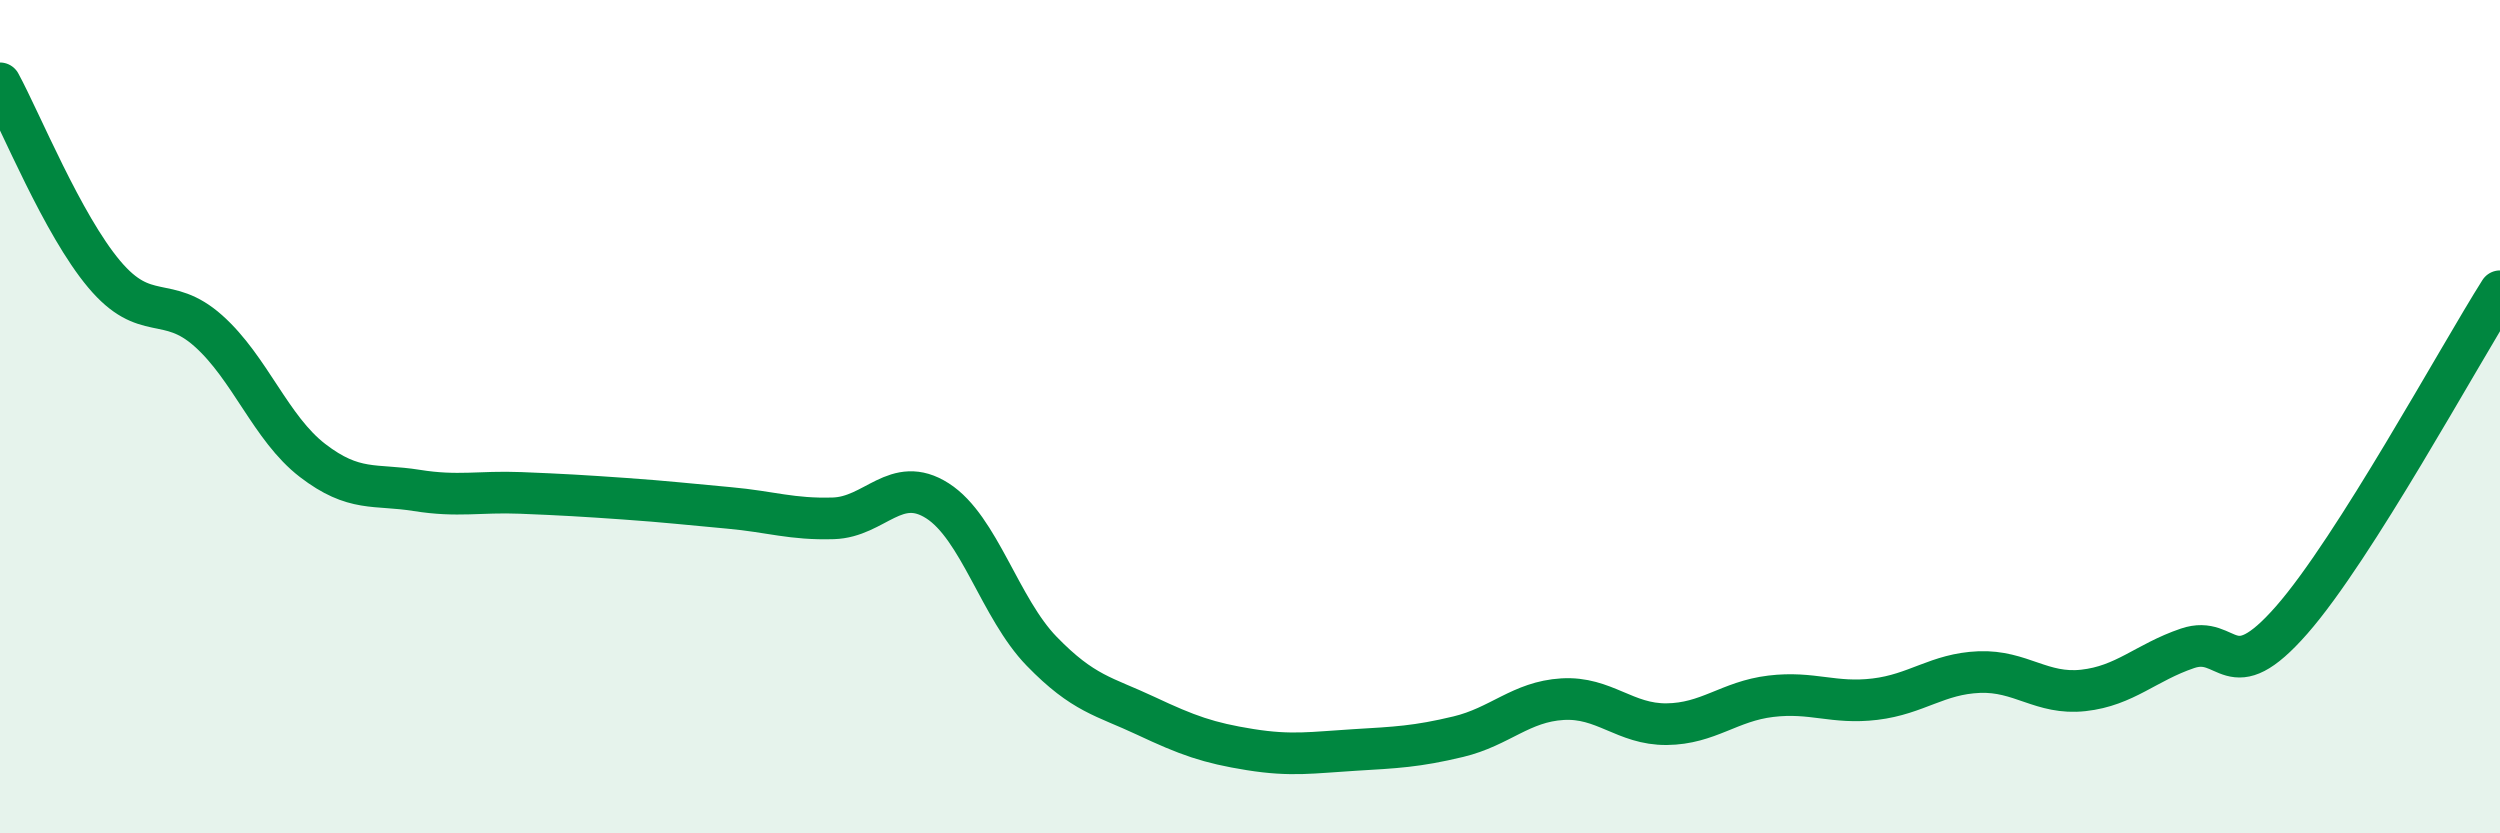
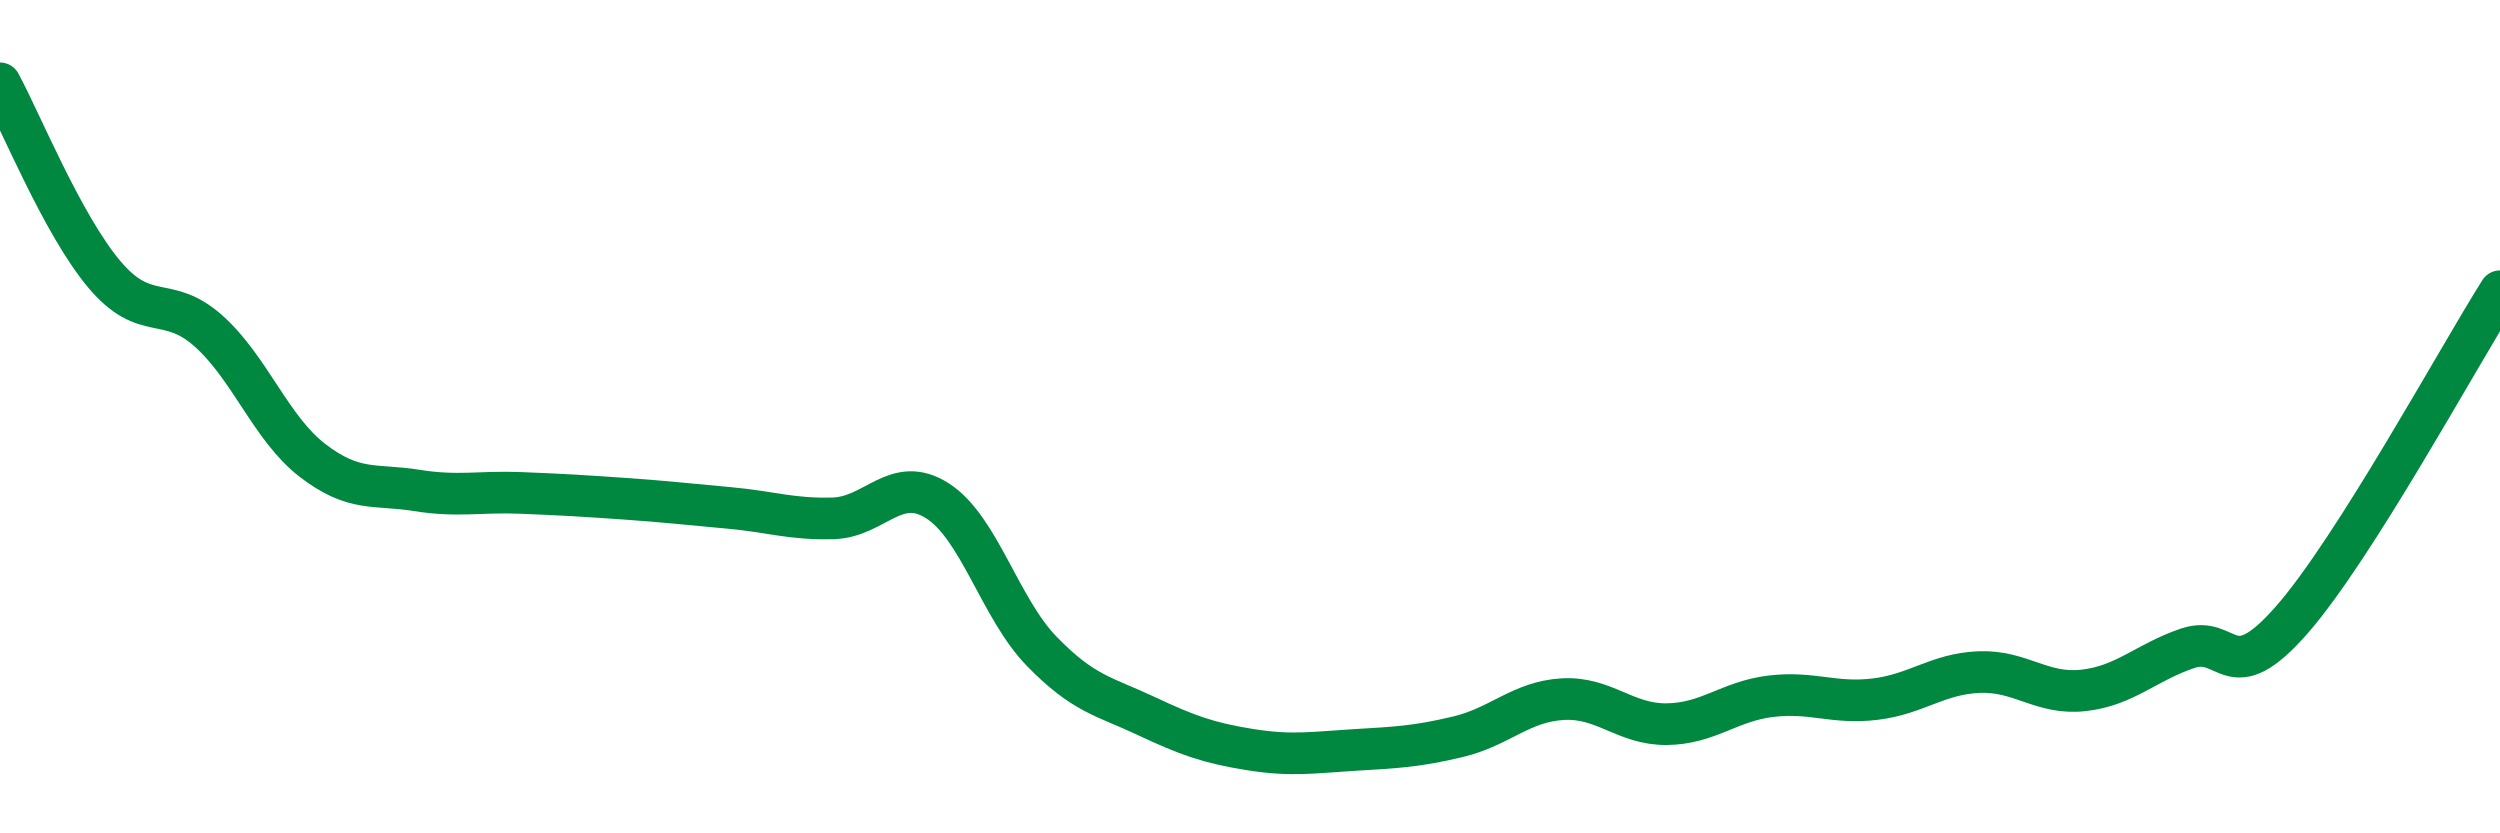
<svg xmlns="http://www.w3.org/2000/svg" width="60" height="20" viewBox="0 0 60 20">
-   <path d="M 0,2 C 0.5,2.92 1.5,5.39 2.5,6.58 C 3.5,7.77 4,7.05 5,7.94 C 6,8.83 6.5,10.28 7.5,11.05 C 8.5,11.82 9,11.61 10,11.77 C 11,11.93 11.5,11.79 12.5,11.83 C 13.5,11.87 14,11.9 15,11.97 C 16,12.04 16.5,12.1 17.5,12.19 C 18.5,12.28 19,12.47 20,12.44 C 21,12.41 21.5,11.38 22.5,12.02 C 23.5,12.66 24,14.6 25,15.63 C 26,16.66 26.5,16.71 27.5,17.18 C 28.5,17.65 29,17.83 30,17.99 C 31,18.15 31.5,18.06 32.5,18 C 33.5,17.94 34,17.92 35,17.68 C 36,17.44 36.5,16.84 37.5,16.78 C 38.5,16.72 39,17.39 40,17.38 C 41,17.37 41.5,16.83 42.5,16.71 C 43.5,16.59 44,16.9 45,16.78 C 46,16.66 46.5,16.17 47.5,16.13 C 48.5,16.09 49,16.68 50,16.57 C 51,16.46 51.5,15.9 52.5,15.56 C 53.5,15.22 53.5,16.59 55,14.88 C 56.5,13.17 59,8.57 60,6.99L60 20L0 20Z" fill="#008740" opacity="0.1" stroke-linecap="round" stroke-linejoin="round" />
  <path d="M 0,2 C 0.5,2.92 1.5,5.39 2.5,6.58 C 3.5,7.77 4,7.05 5,7.94 C 6,8.83 6.5,10.28 7.5,11.05 C 8.5,11.82 9,11.61 10,11.77 C 11,11.93 11.5,11.79 12.5,11.83 C 13.5,11.87 14,11.9 15,11.97 C 16,12.04 16.5,12.1 17.5,12.19 C 18.5,12.28 19,12.47 20,12.44 C 21,12.41 21.5,11.38 22.5,12.02 C 23.5,12.66 24,14.6 25,15.63 C 26,16.66 26.5,16.71 27.5,17.18 C 28.5,17.65 29,17.83 30,17.99 C 31,18.15 31.5,18.06 32.5,18 C 33.5,17.94 34,17.92 35,17.68 C 36,17.44 36.5,16.84 37.5,16.78 C 38.5,16.72 39,17.39 40,17.38 C 41,17.37 41.5,16.83 42.5,16.71 C 43.5,16.59 44,16.9 45,16.78 C 46,16.66 46.5,16.17 47.5,16.13 C 48.5,16.09 49,16.68 50,16.57 C 51,16.46 51.5,15.9 52.5,15.56 C 53.5,15.22 53.5,16.59 55,14.88 C 56.5,13.17 59,8.57 60,6.99" stroke="#008740" stroke-width="1" fill="none" stroke-linecap="round" stroke-linejoin="round" />
</svg>